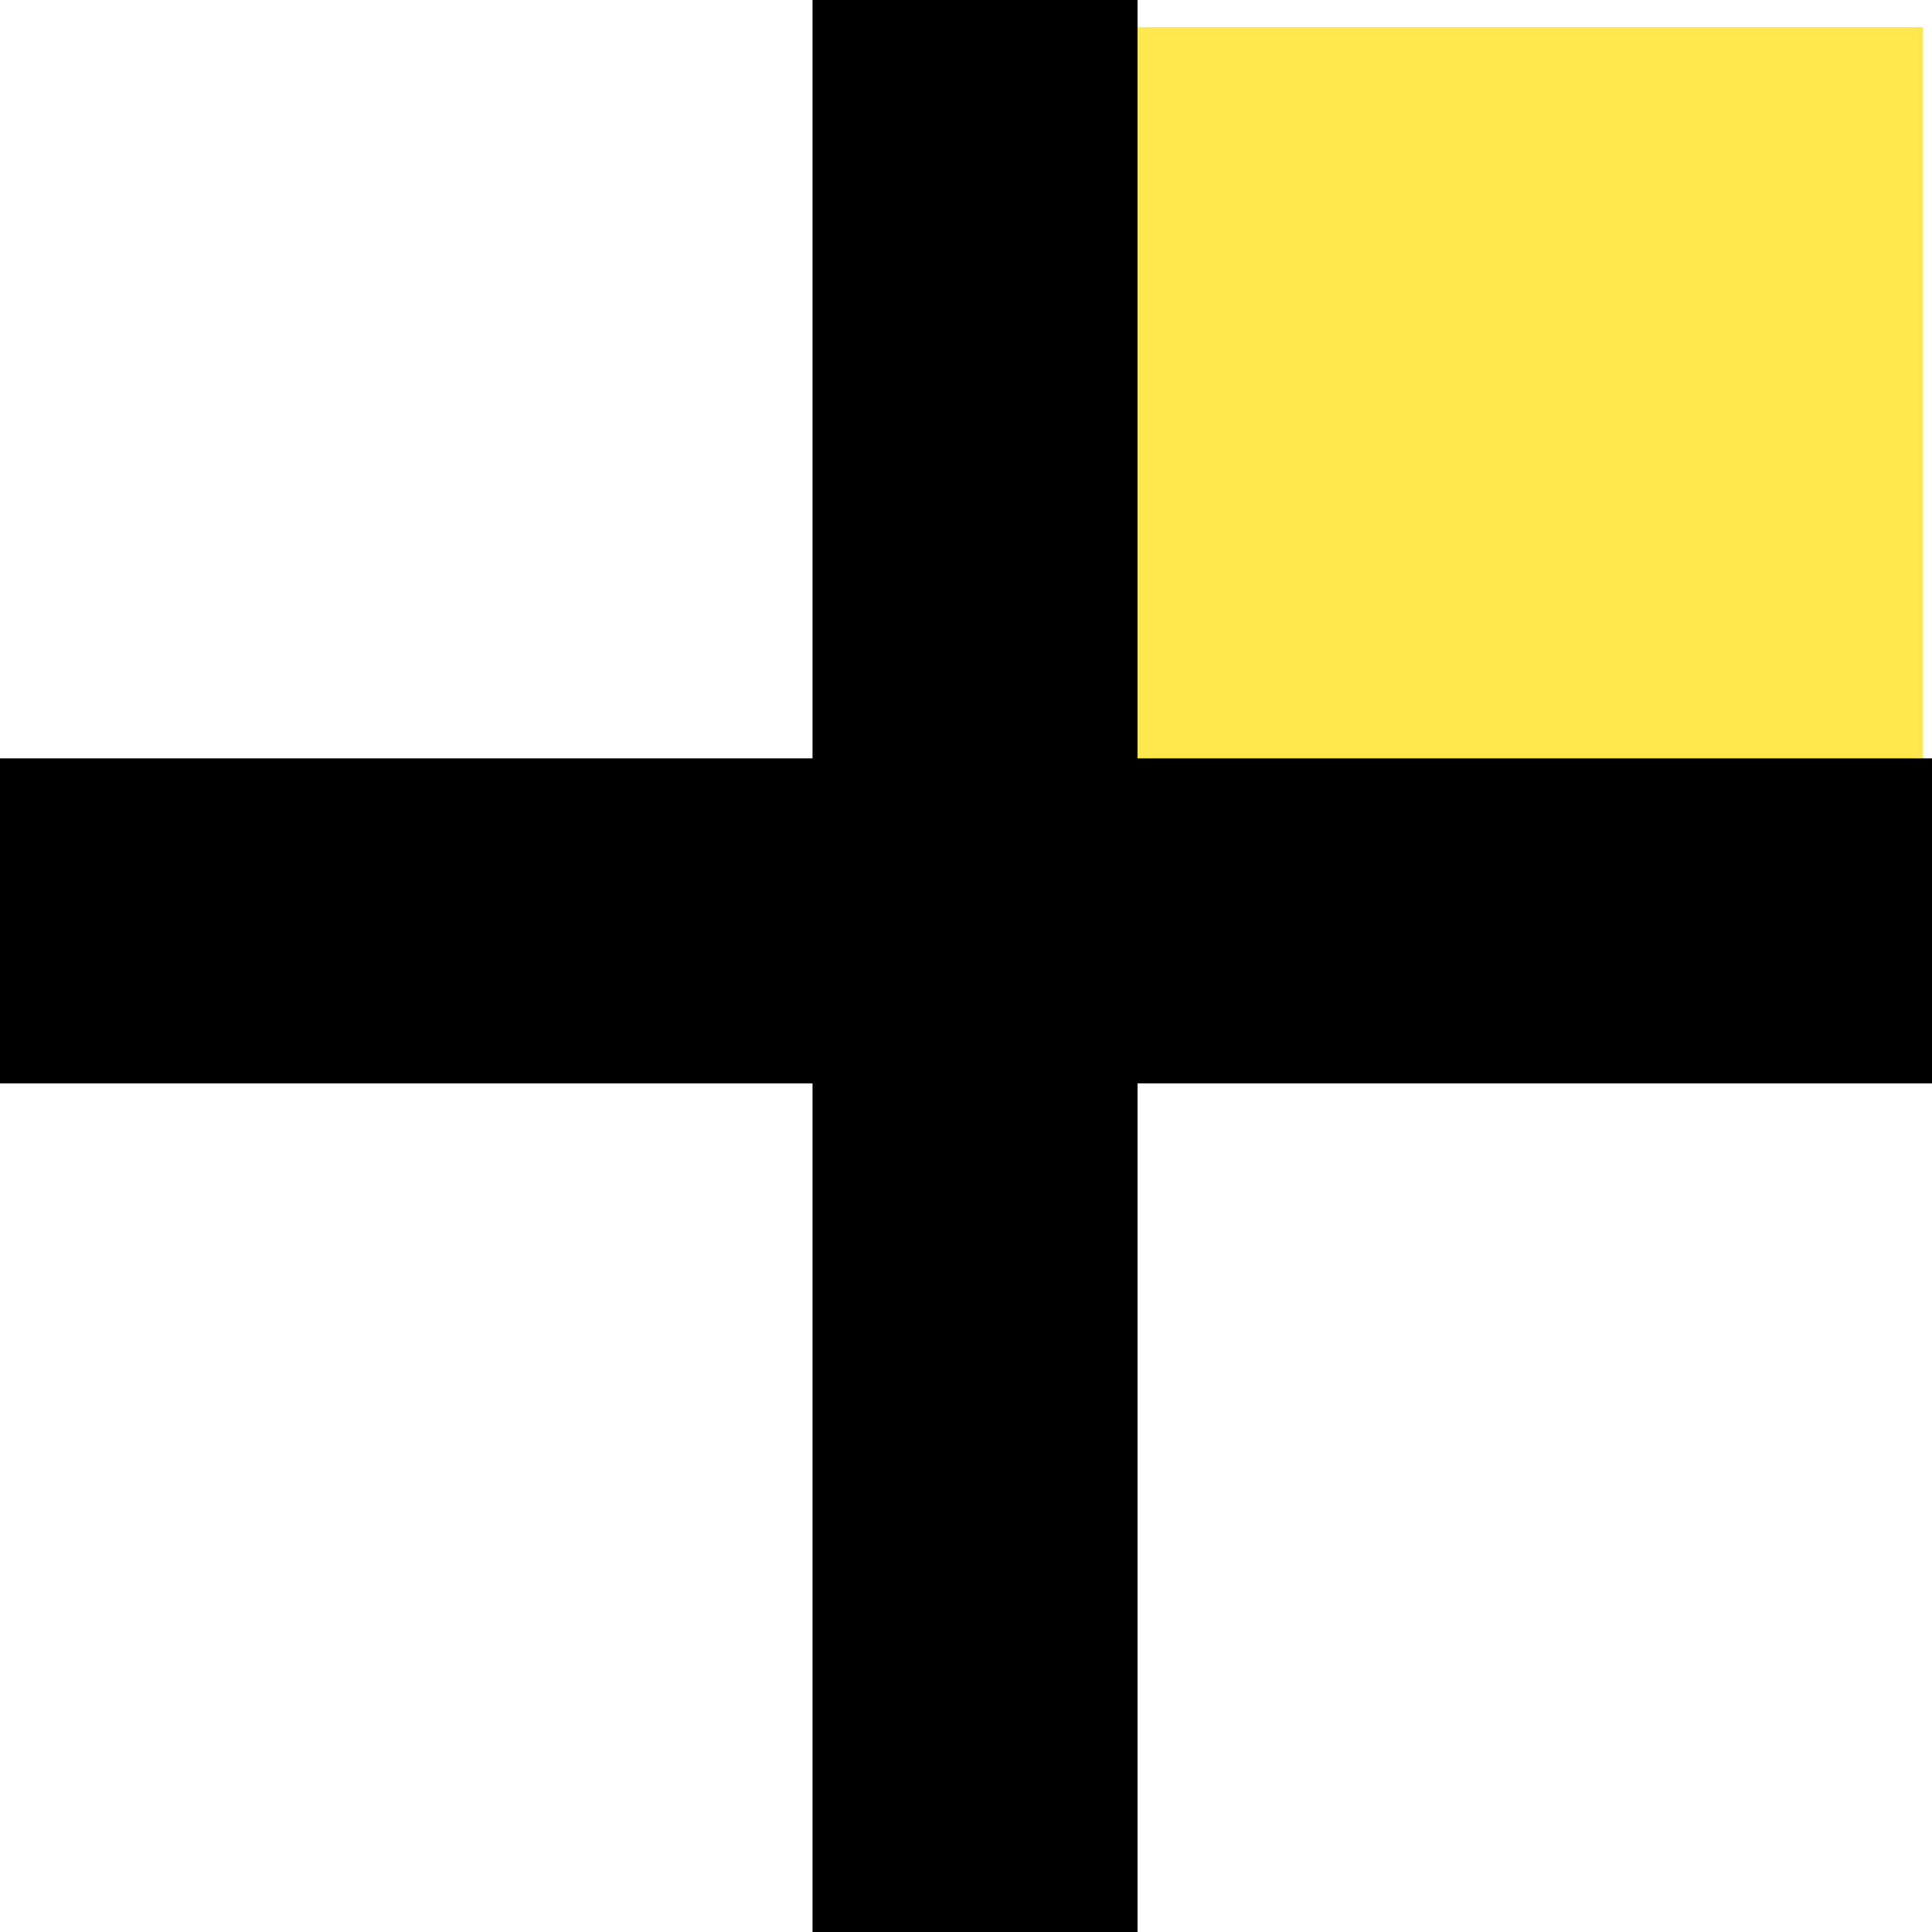
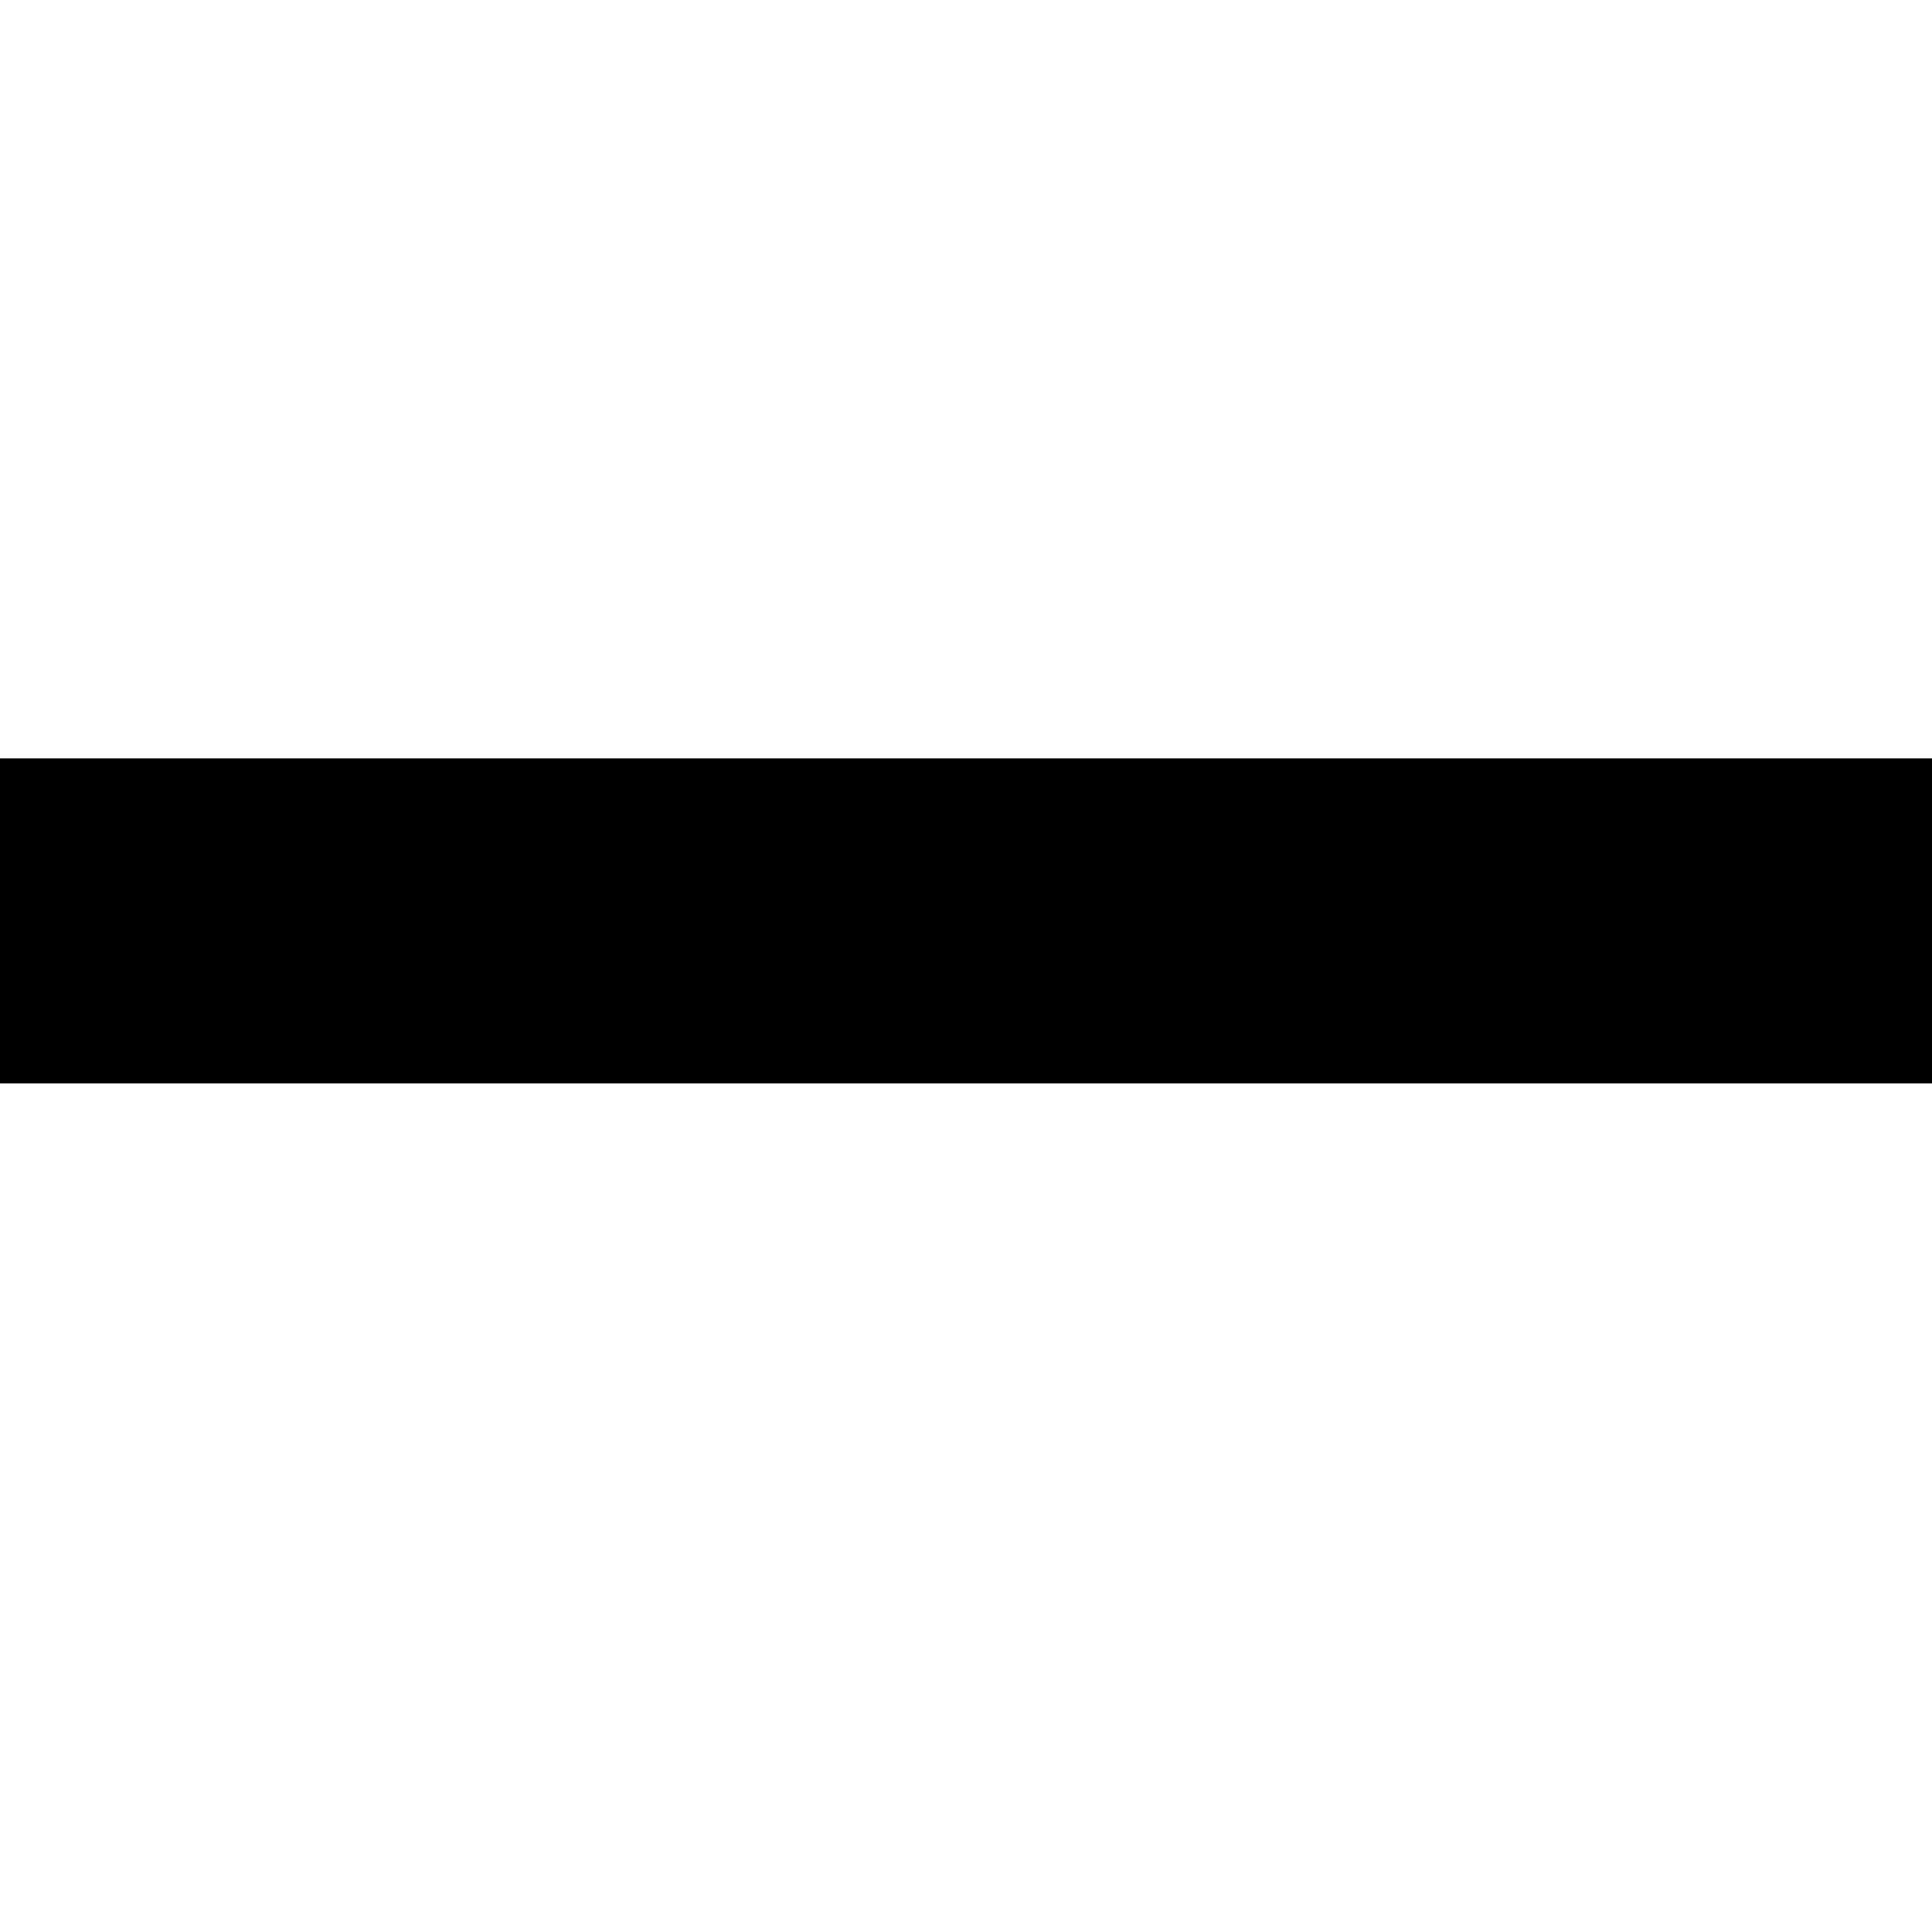
<svg xmlns="http://www.w3.org/2000/svg" width="35.667" height="35.667" viewBox="0 0 35.667 35.667">
  <defs>
    <style>.a{fill:#fee84e;}.b{fill:none;stroke:#000;stroke-width:6px;}</style>
  </defs>
  <g transform="translate(-979.5 -3970.5)">
-     <rect class="a" width="16" height="16" transform="translate(999 3971)" />
-     <path class="b" d="M2459.819,67v35.667" transform="translate(-1462.319 3903.5)" />
    <path class="b" d="M2459.819,67v35.667" transform="translate(912.5 6447.319) rotate(-90)" />
  </g>
</svg>